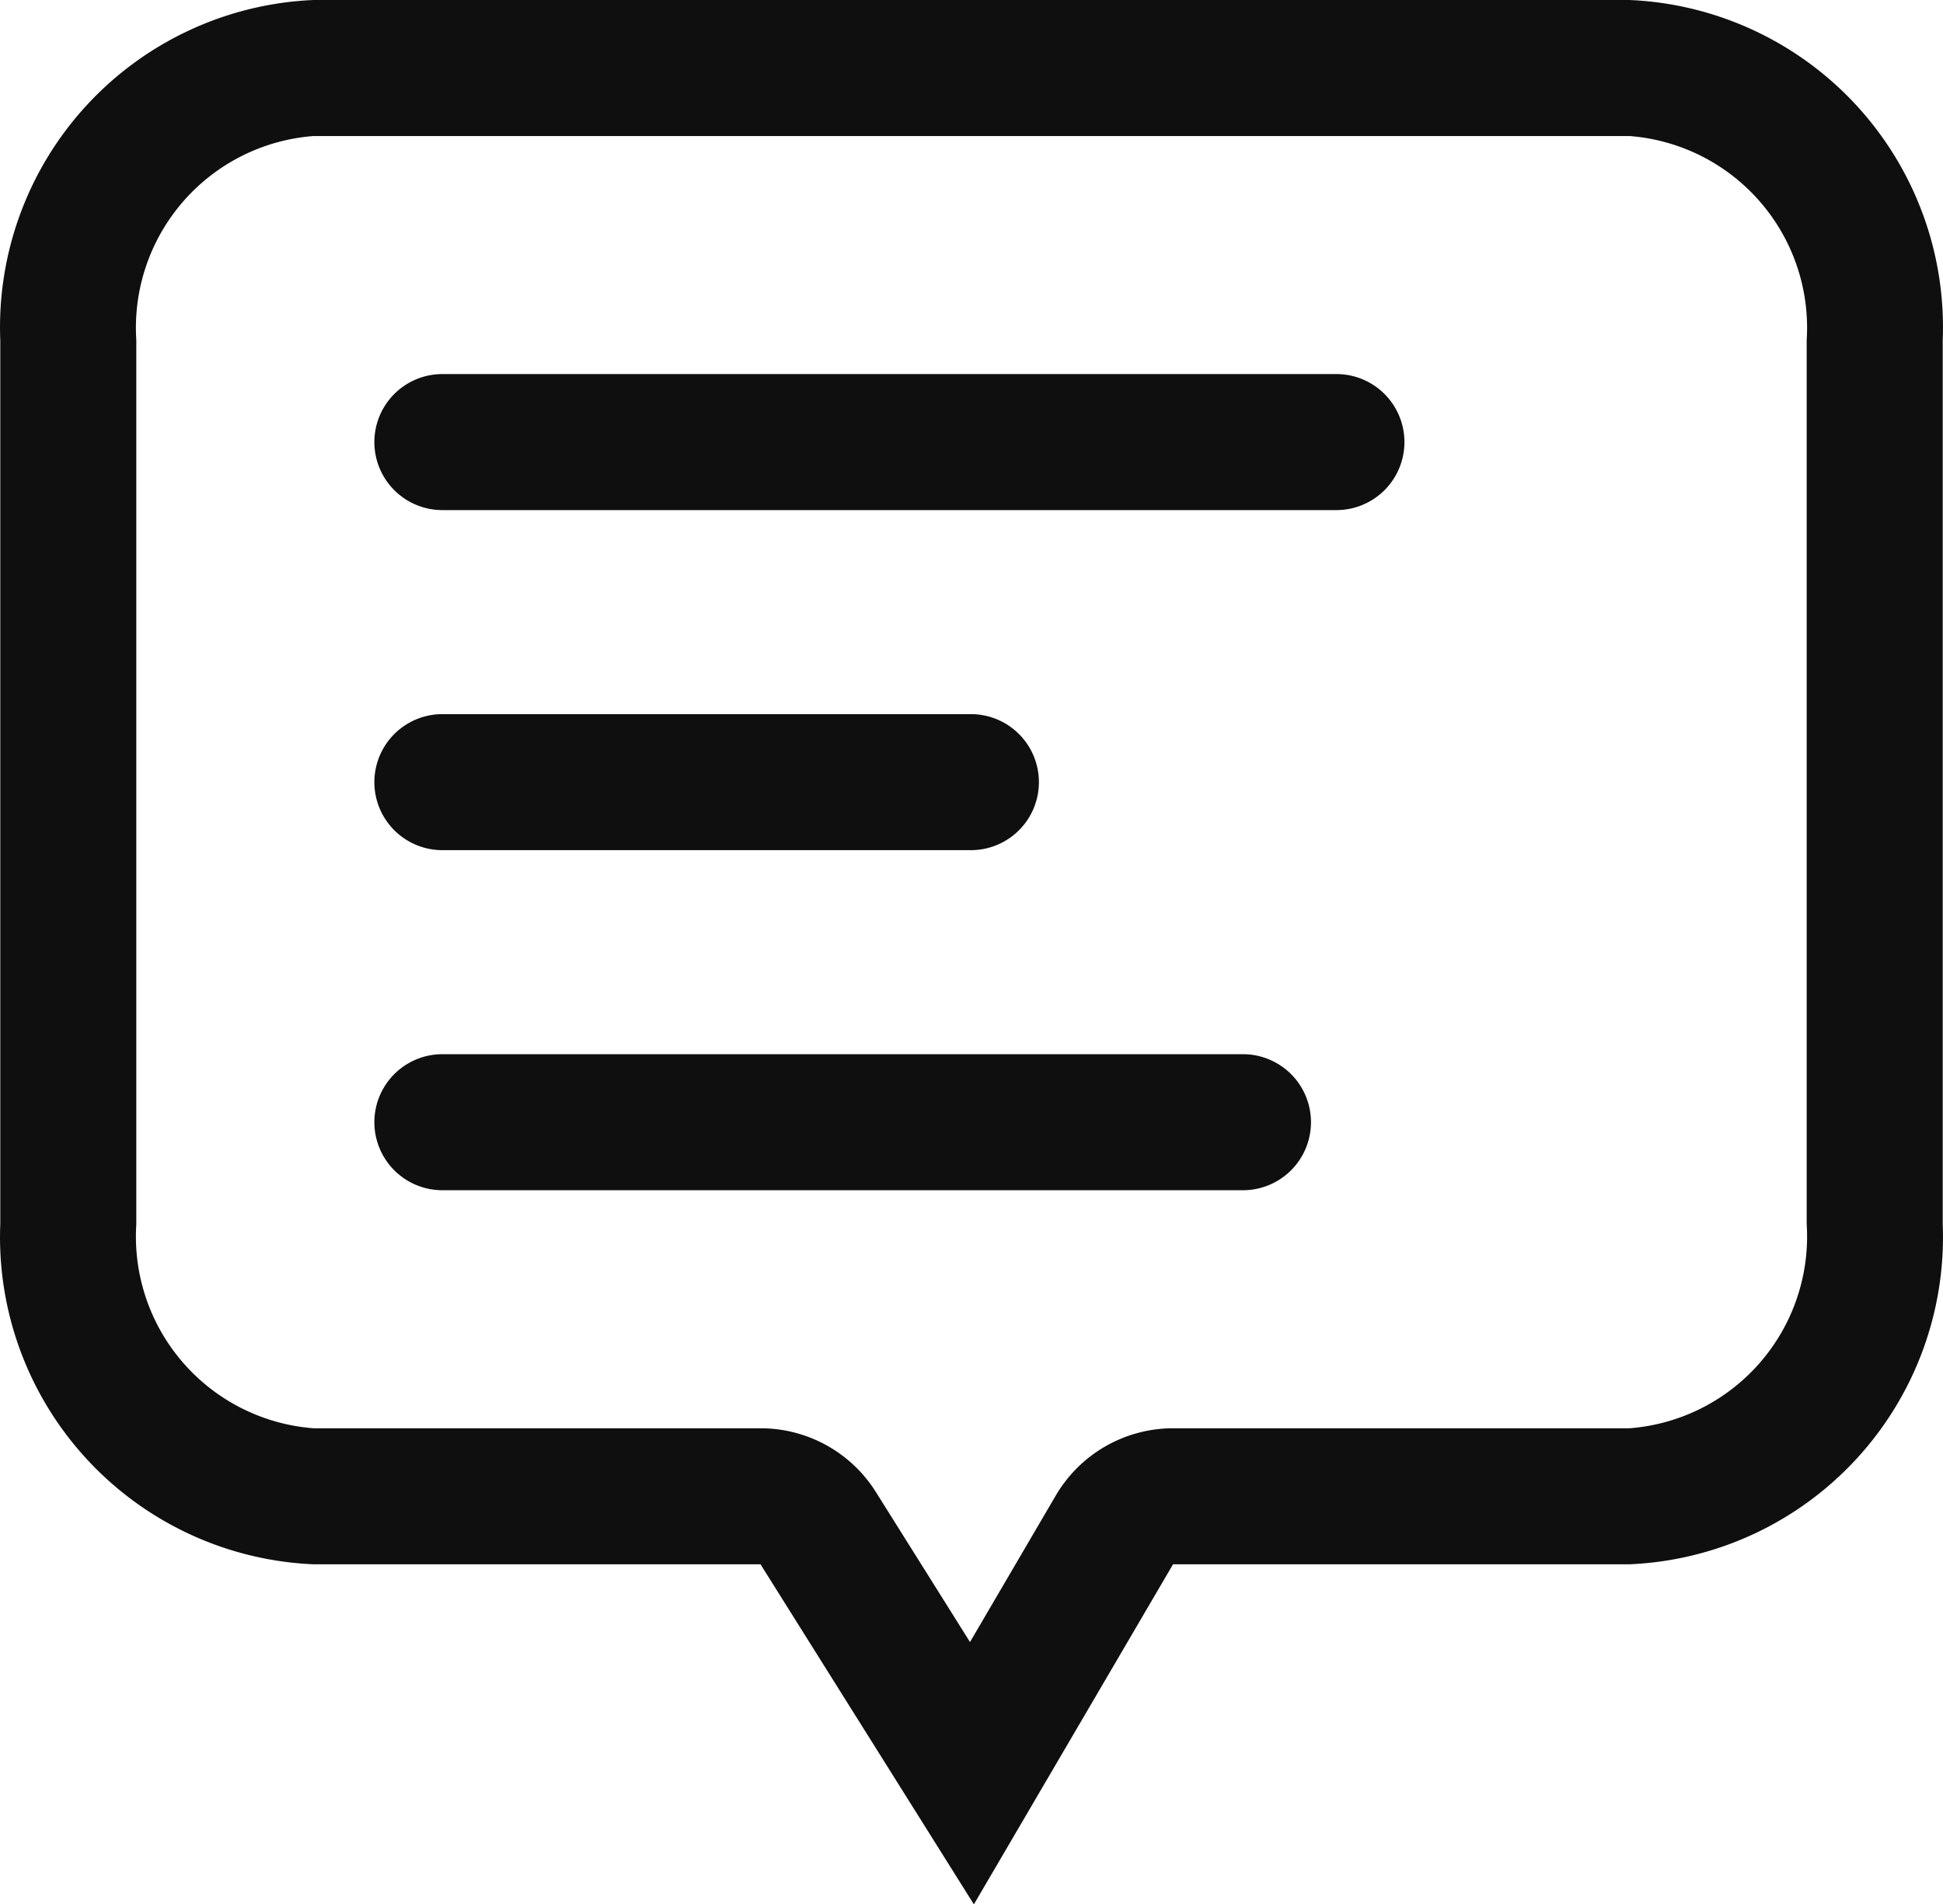
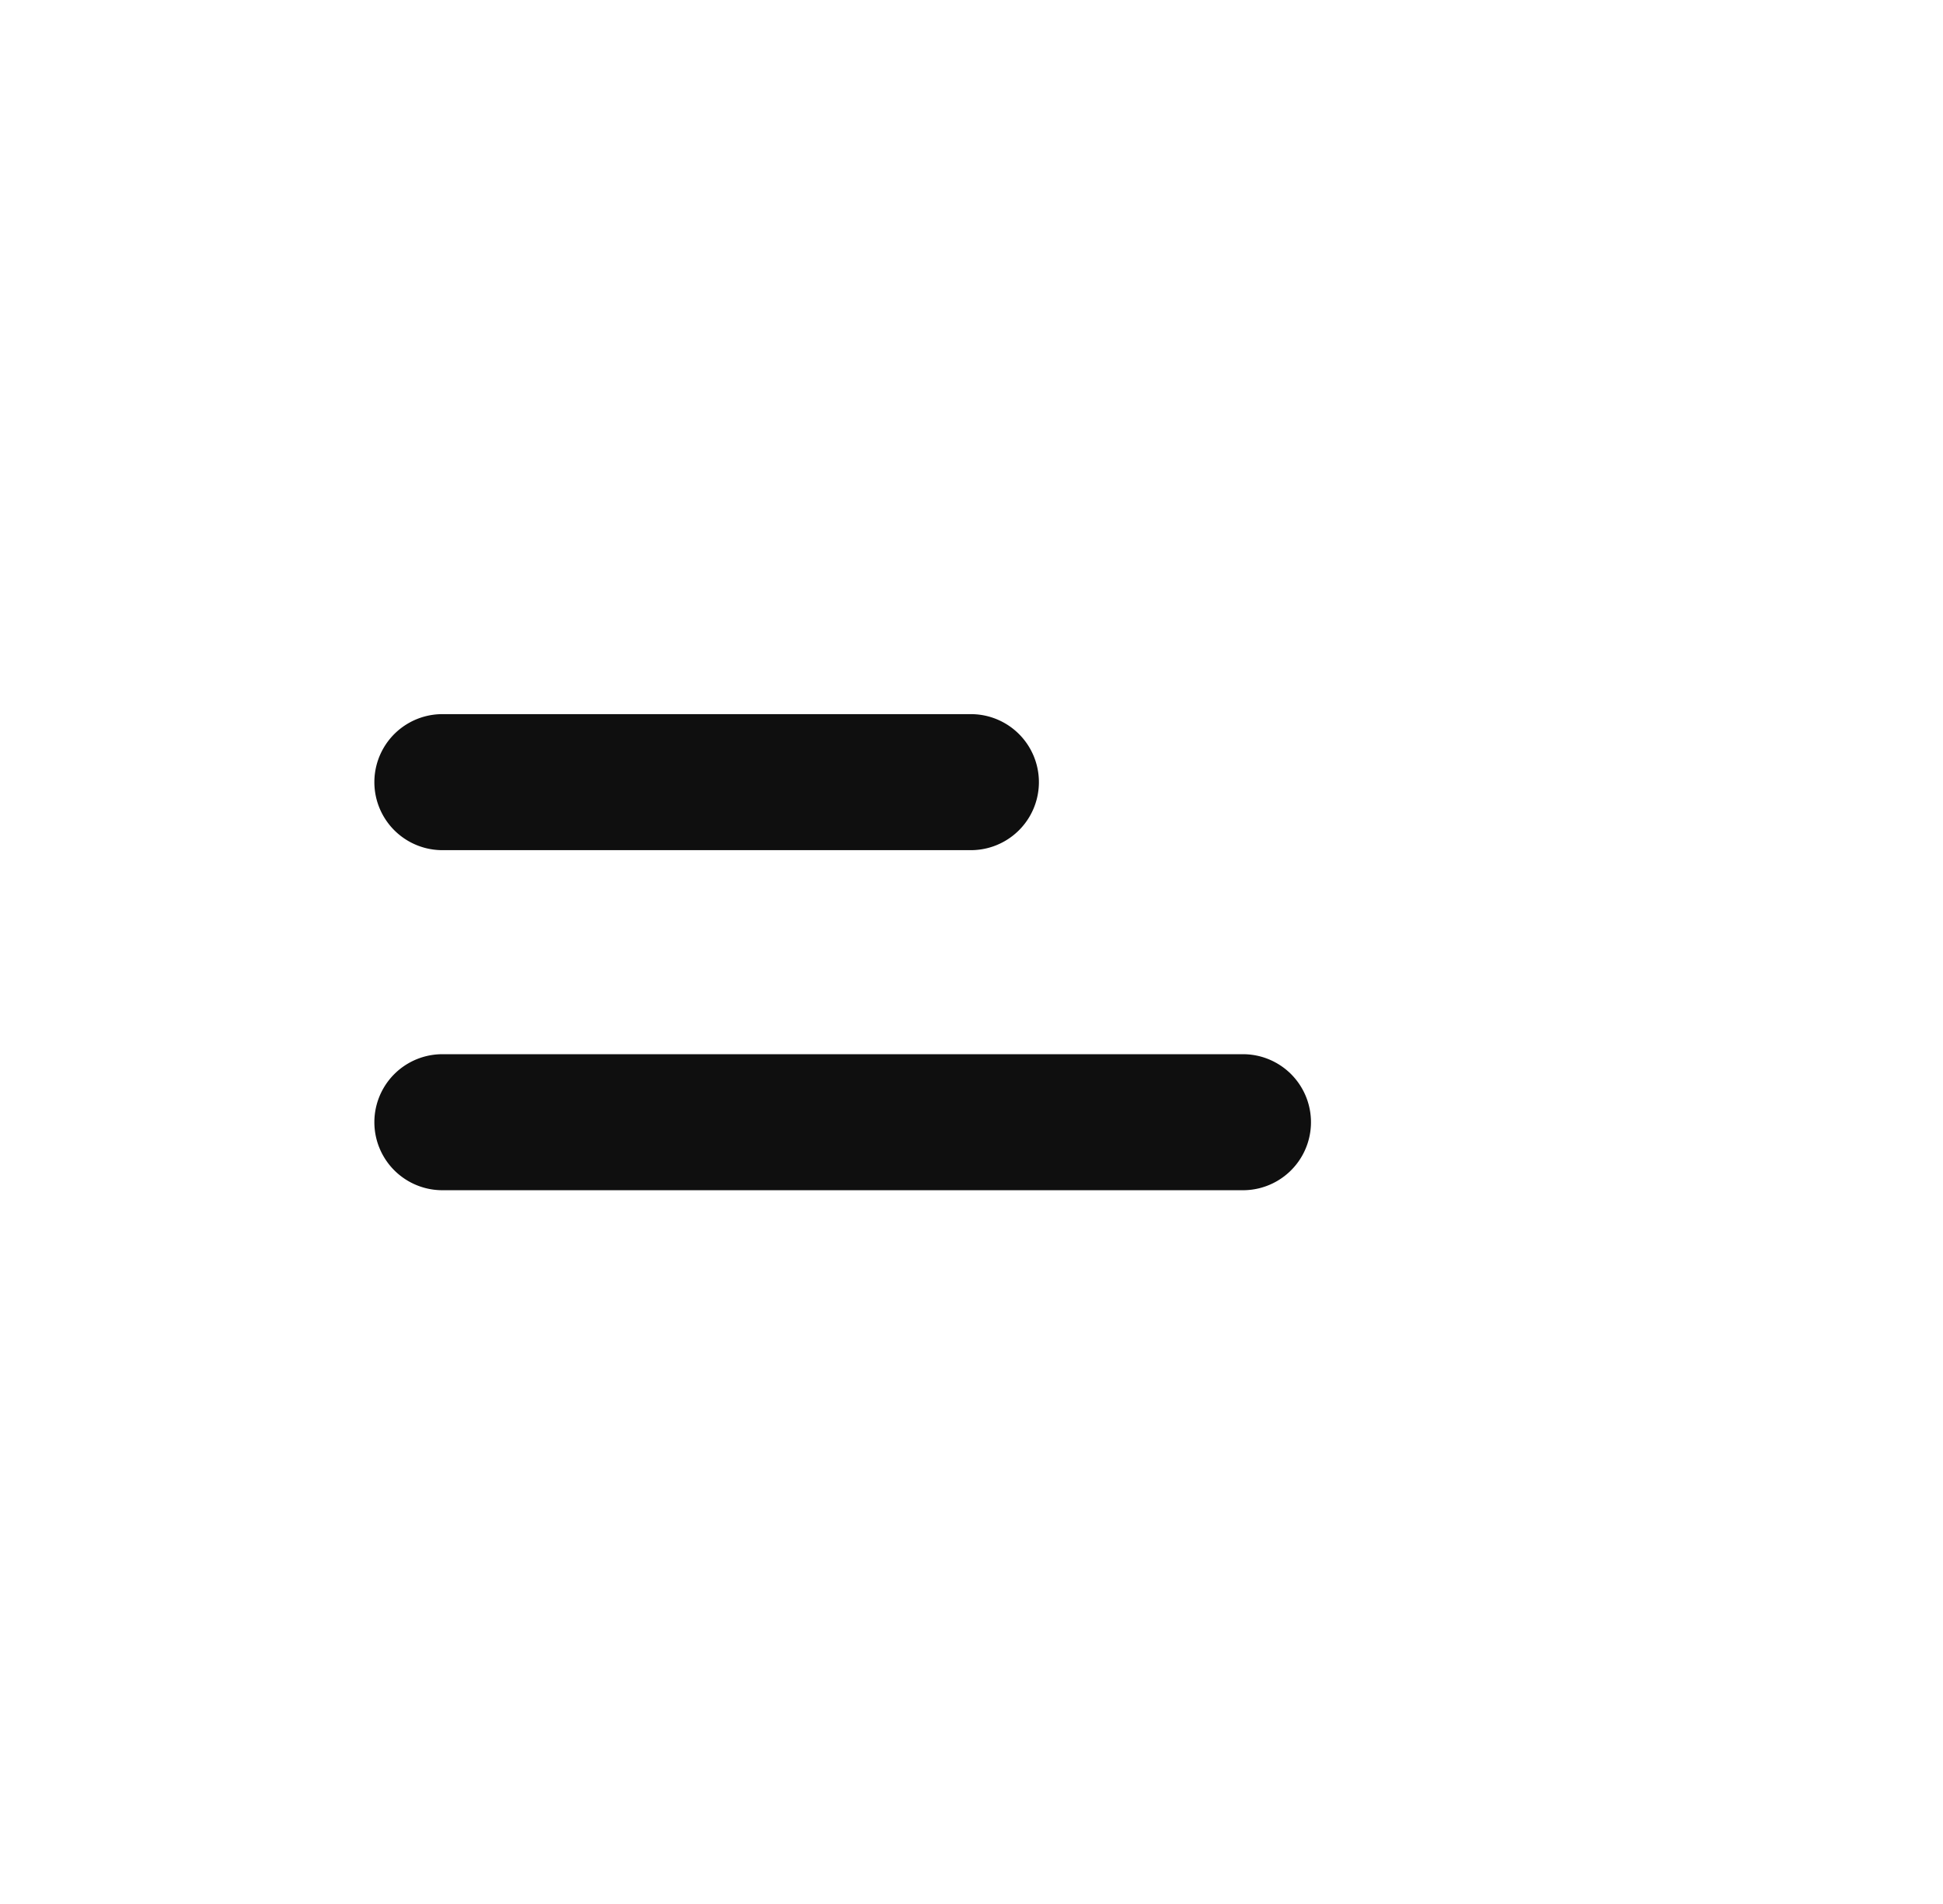
<svg xmlns="http://www.w3.org/2000/svg" width="28.566" height="28" viewBox="0 0 28.566 28">
  <g id="topic1" transform="translate(-36.552 -660.711)">
-     <path id="Path_24375" data-name="Path 24375" d="M60.508,660.711H41.162a4.815,4.815,0,0,0-4.606,5v13a4.815,4.815,0,0,0,4.606,5h6.571l3.137,5,2.928-5h6.71a4.815,4.815,0,0,0,4.606-5v-13a4.815,4.815,0,0,0-4.606-5Zm2.606,18a2.827,2.827,0,0,1-2.606,3H53.8a2,2,0,0,0-1.726.989l-1.261,2.154-1.384-2.206a2,2,0,0,0-1.694-.937H41.162a2.827,2.827,0,0,1-2.606-3v-13a2.827,2.827,0,0,1,2.606-3H60.508a2.827,2.827,0,0,1,2.606,3Z" fill="#0f0f0f" />
-     <path id="Path_24376" data-name="Path 24376" d="M56.2,666.211H43.056a1,1,0,1,0,0,2H56.2a1,1,0,0,0,0-2Z" fill="#0f0f0f" />
    <path id="Path_24377" data-name="Path 24377" d="M43.056,673.211h7.77a1,1,0,0,0,0-2h-7.77a1,1,0,1,0,0,2Z" fill="#0f0f0f" />
    <path id="Path_24378" data-name="Path 24378" d="M54.826,676.211H43.056a1,1,0,1,0,0,2h11.77a1,1,0,0,0,0-2Z" fill="#0f0f0f" />
  </g>
</svg>